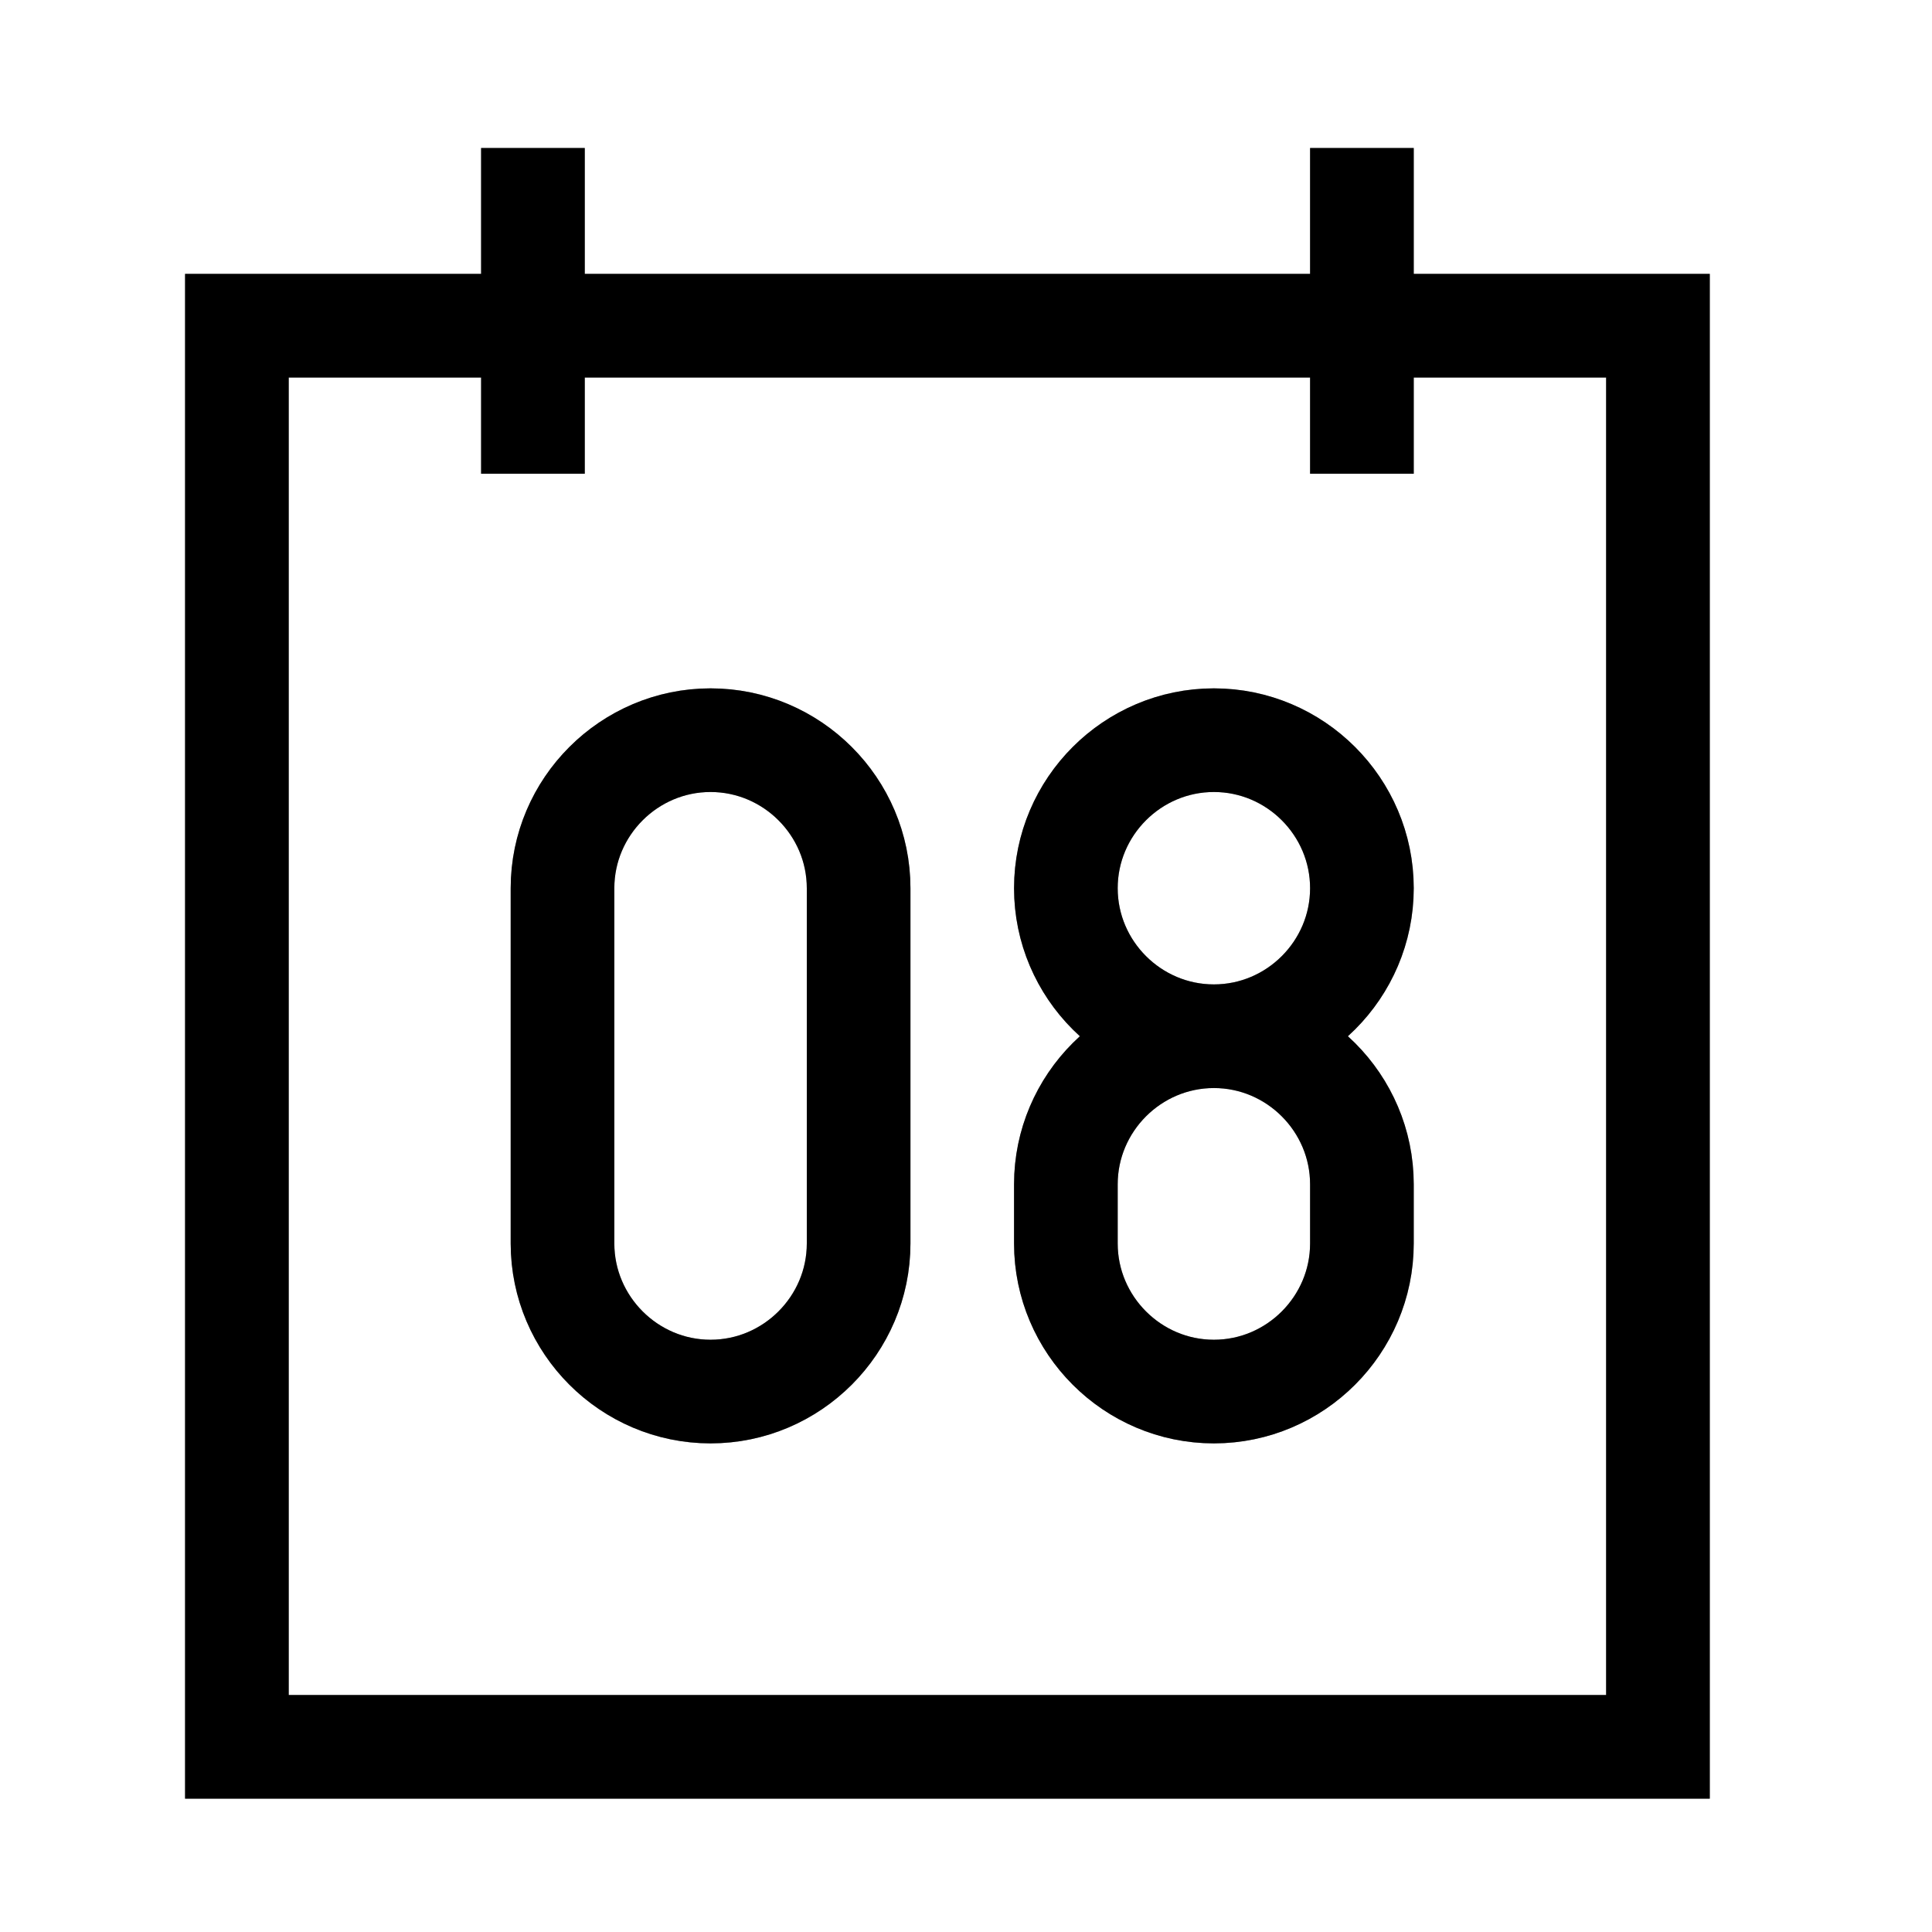
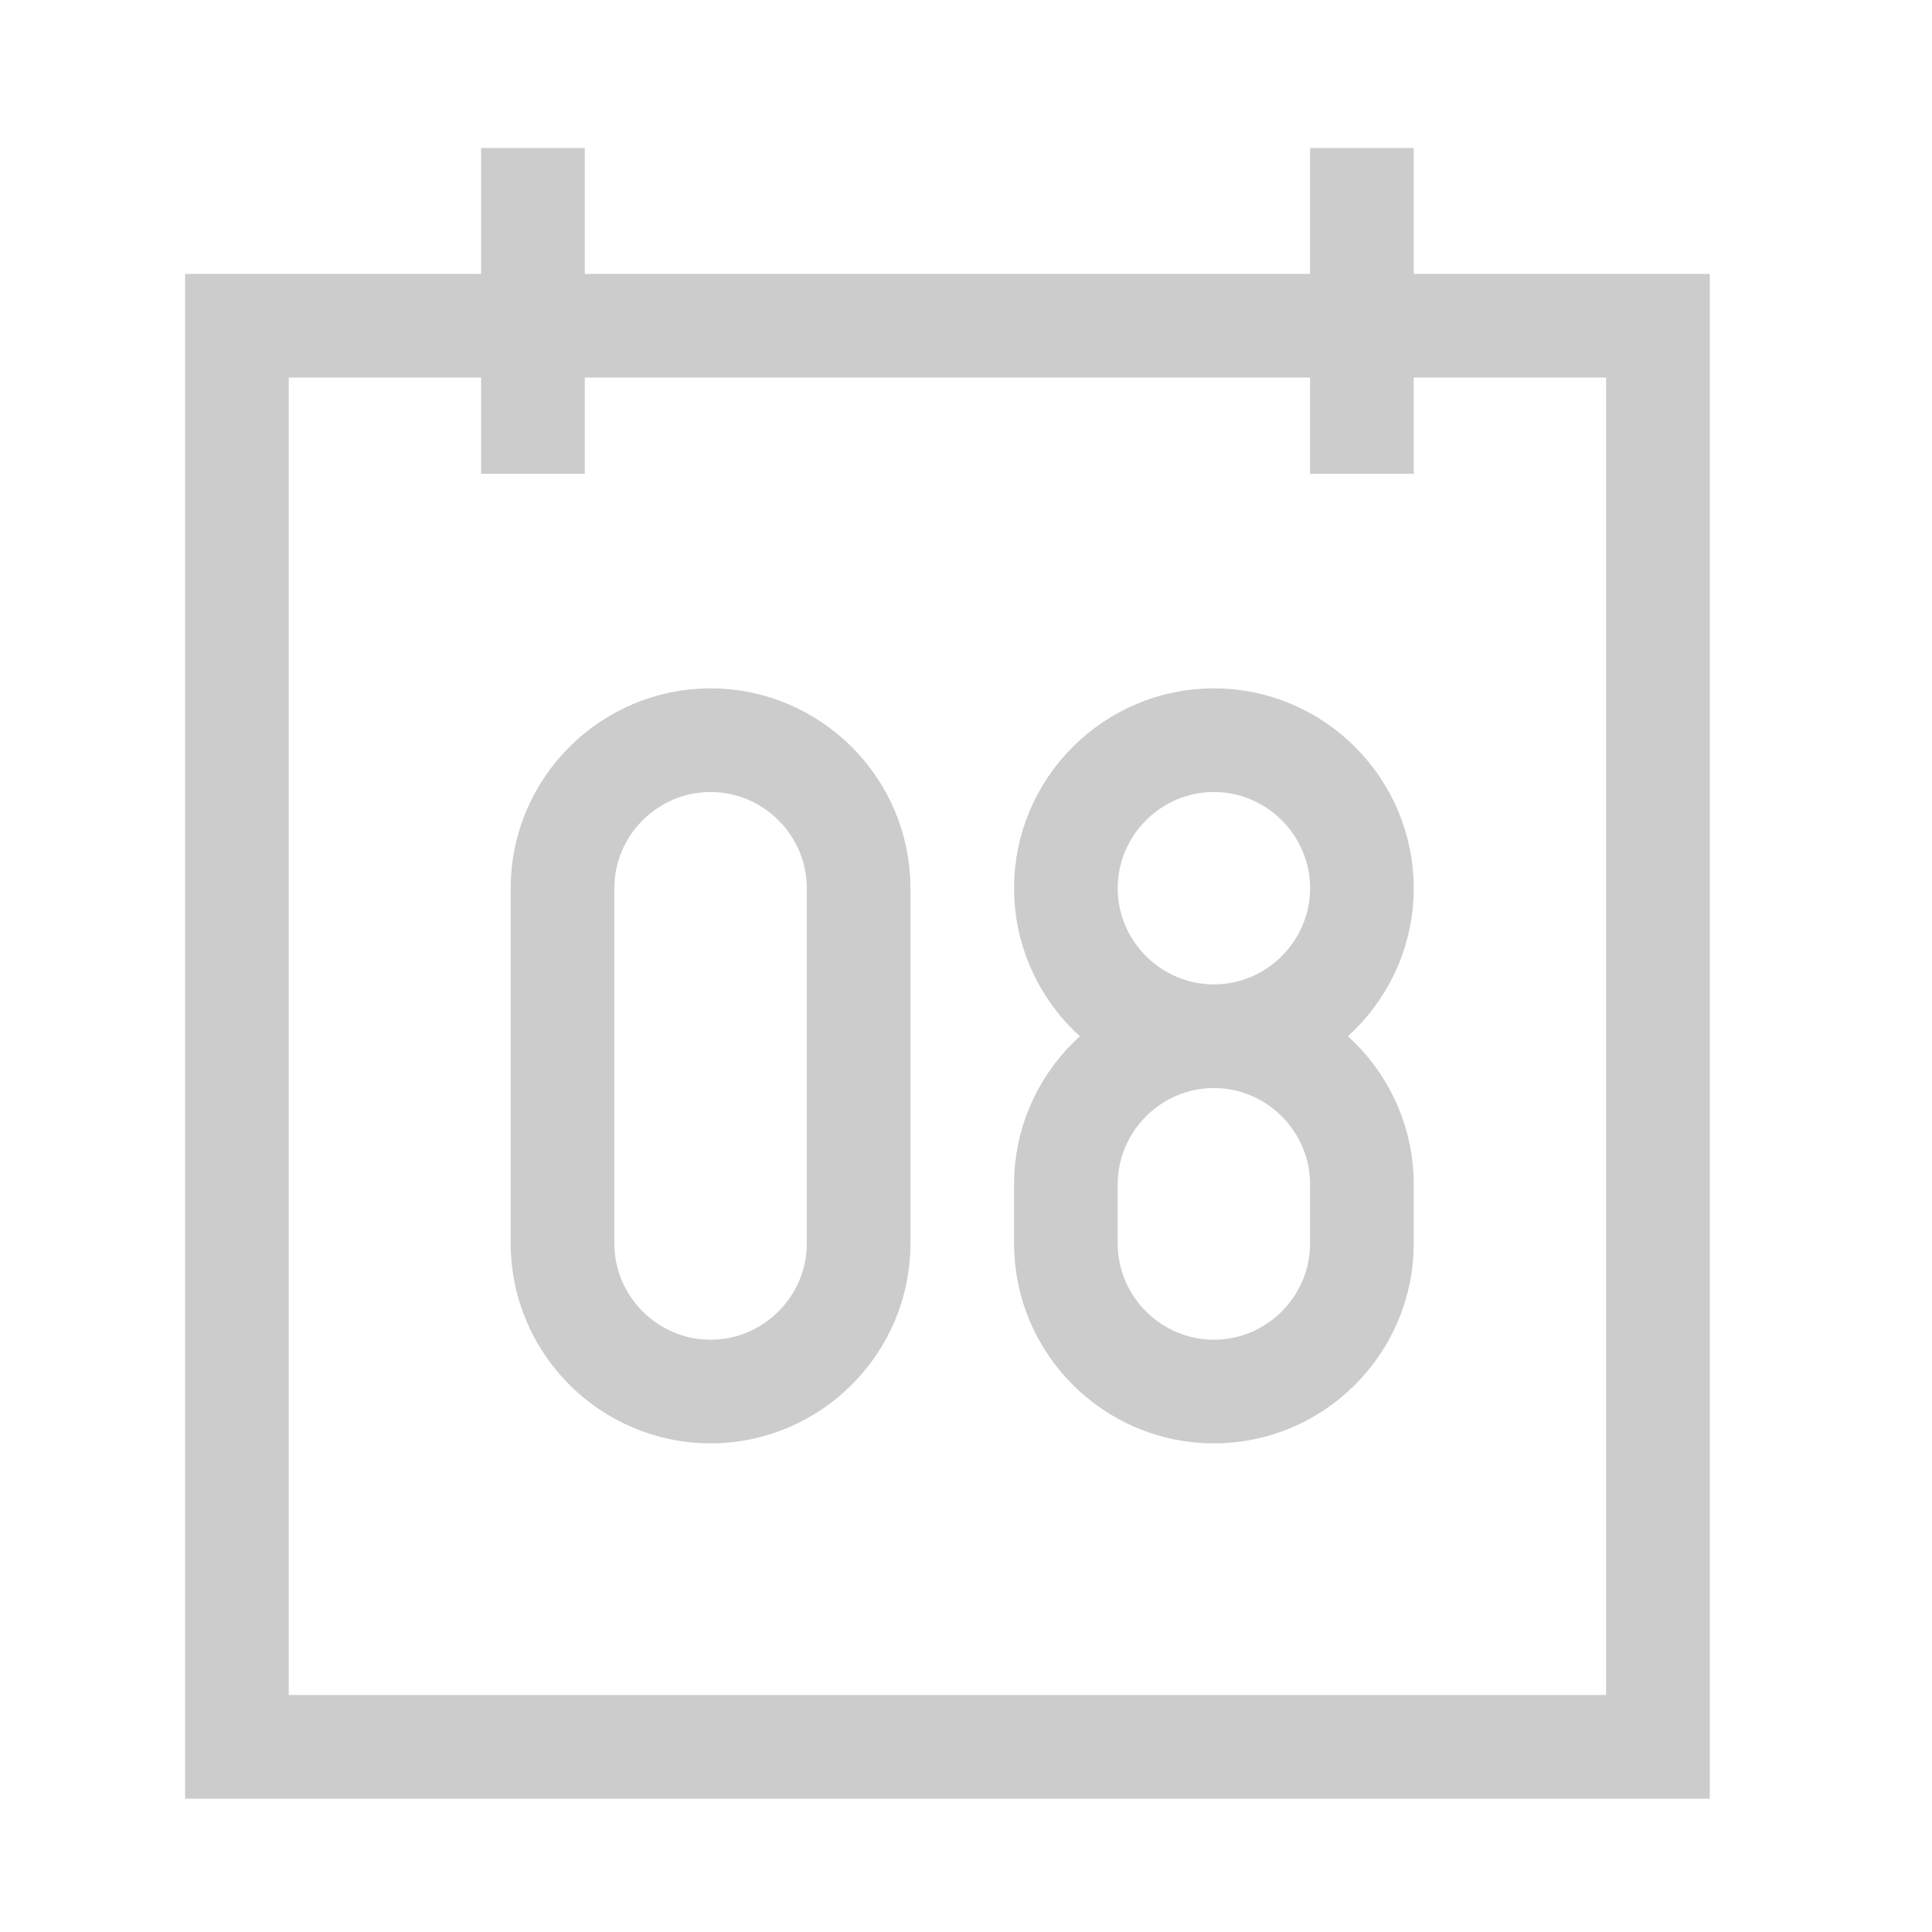
<svg xmlns="http://www.w3.org/2000/svg" width="26" height="26" viewBox="0 0 26 26" fill="none">
-   <path d="M7.172 1.992V6.375M18.328 1.992V6.375M16.336 13.945C15.24 13.945 14.344 13.049 14.344 11.953C14.344 10.857 15.24 9.961 16.336 9.961C17.432 9.961 18.328 10.857 18.328 11.953C18.328 13.049 17.432 13.945 16.336 13.945ZM16.336 13.945C17.432 13.945 18.328 14.842 18.328 15.938V16.734C18.328 17.83 17.432 18.727 16.336 18.727C15.24 18.727 14.344 17.83 14.344 16.734V15.938C14.344 14.842 15.24 13.945 16.336 13.945ZM22.312 23.508H3.188V4.383H22.312V23.508ZM11.555 16.734V11.953C11.555 10.857 10.658 9.961 9.562 9.961C8.467 9.961 7.57 10.857 7.57 11.953V16.734C7.57 17.83 8.467 18.727 9.562 18.727C10.658 18.727 11.555 17.83 11.555 16.734Z" stroke="black" stroke-width="1.395" />
-   <path d="M7.172 1.992V6.375M18.328 1.992V6.375M16.336 13.945C15.24 13.945 14.344 13.049 14.344 11.953C14.344 10.857 15.24 9.961 16.336 9.961C17.432 9.961 18.328 10.857 18.328 11.953C18.328 13.049 17.432 13.945 16.336 13.945ZM16.336 13.945C17.432 13.945 18.328 14.842 18.328 15.938V16.734C18.328 17.83 17.432 18.727 16.336 18.727C15.24 18.727 14.344 17.83 14.344 16.734V15.938C14.344 14.842 15.24 13.945 16.336 13.945ZM22.312 23.508H3.188V4.383H22.312V23.508ZM11.555 16.734V11.953C11.555 10.857 10.658 9.961 9.562 9.961C8.467 9.961 7.57 10.857 7.57 11.953V16.734C7.57 17.83 8.467 18.727 9.562 18.727C10.658 18.727 11.555 17.83 11.555 16.734Z" stroke="black" stroke-opacity="0.2" stroke-width="1.395" />
-   <path d="M7.172 1.992V6.375M18.328 1.992V6.375M16.336 13.945C15.24 13.945 14.344 13.049 14.344 11.953C14.344 10.857 15.24 9.961 16.336 9.961C17.432 9.961 18.328 10.857 18.328 11.953C18.328 13.049 17.432 13.945 16.336 13.945ZM16.336 13.945C17.432 13.945 18.328 14.842 18.328 15.938V16.734C18.328 17.83 17.432 18.727 16.336 18.727C15.24 18.727 14.344 17.83 14.344 16.734V15.938C14.344 14.842 15.24 13.945 16.336 13.945ZM22.312 23.508H3.188V4.383H22.312V23.508ZM11.555 16.734V11.953C11.555 10.857 10.658 9.961 9.562 9.961C8.467 9.961 7.57 10.857 7.57 11.953V16.734C7.57 17.83 8.467 18.727 9.562 18.727C10.658 18.727 11.555 17.83 11.555 16.734Z" stroke="black" stroke-opacity="0.2" stroke-width="1.395" />
+   <path d="M7.172 1.992V6.375M18.328 1.992V6.375M16.336 13.945C15.24 13.945 14.344 13.049 14.344 11.953C14.344 10.857 15.24 9.961 16.336 9.961C17.432 9.961 18.328 10.857 18.328 11.953C18.328 13.049 17.432 13.945 16.336 13.945ZM16.336 13.945C17.432 13.945 18.328 14.842 18.328 15.938V16.734C18.328 17.83 17.432 18.727 16.336 18.727C15.24 18.727 14.344 17.83 14.344 16.734V15.938C14.344 14.842 15.24 13.945 16.336 13.945M22.312 23.508H3.188V4.383H22.312V23.508ZM11.555 16.734V11.953C11.555 10.857 10.658 9.961 9.562 9.961C8.467 9.961 7.57 10.857 7.57 11.953V16.734C7.57 17.83 8.467 18.727 9.562 18.727C10.658 18.727 11.555 17.83 11.555 16.734Z" stroke="black" stroke-opacity="0.2" stroke-width="1.395" />
</svg>